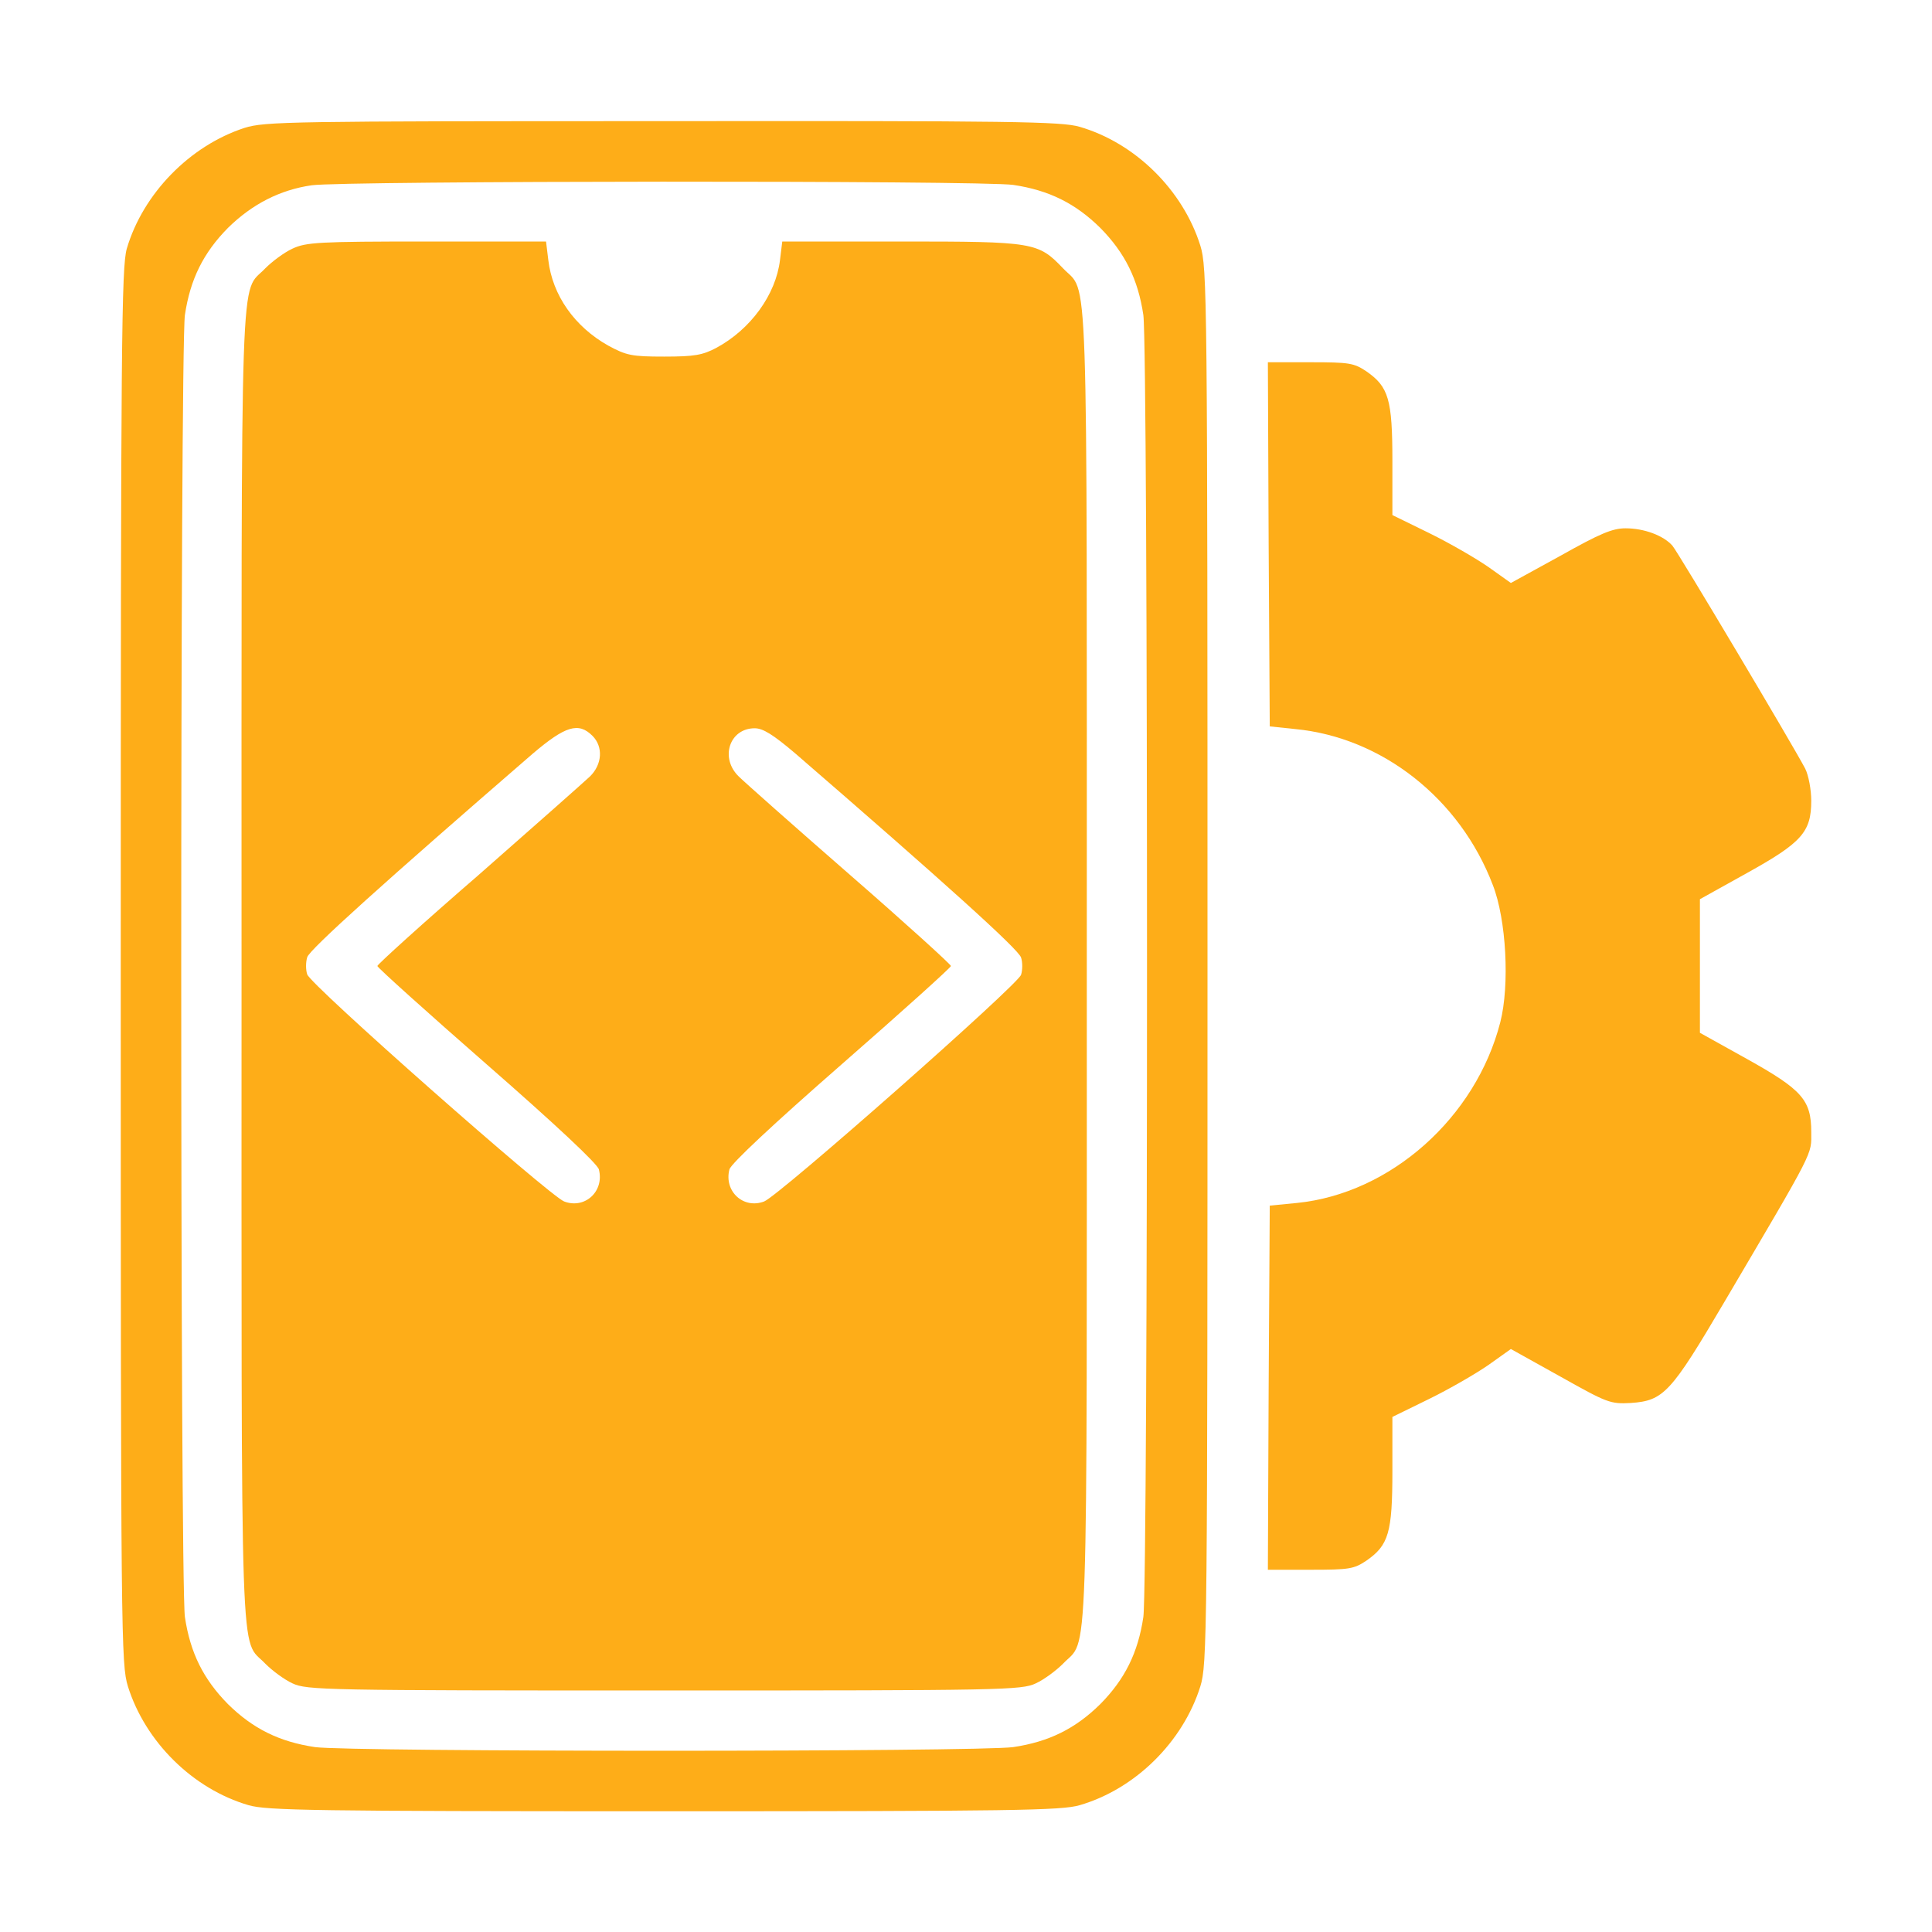
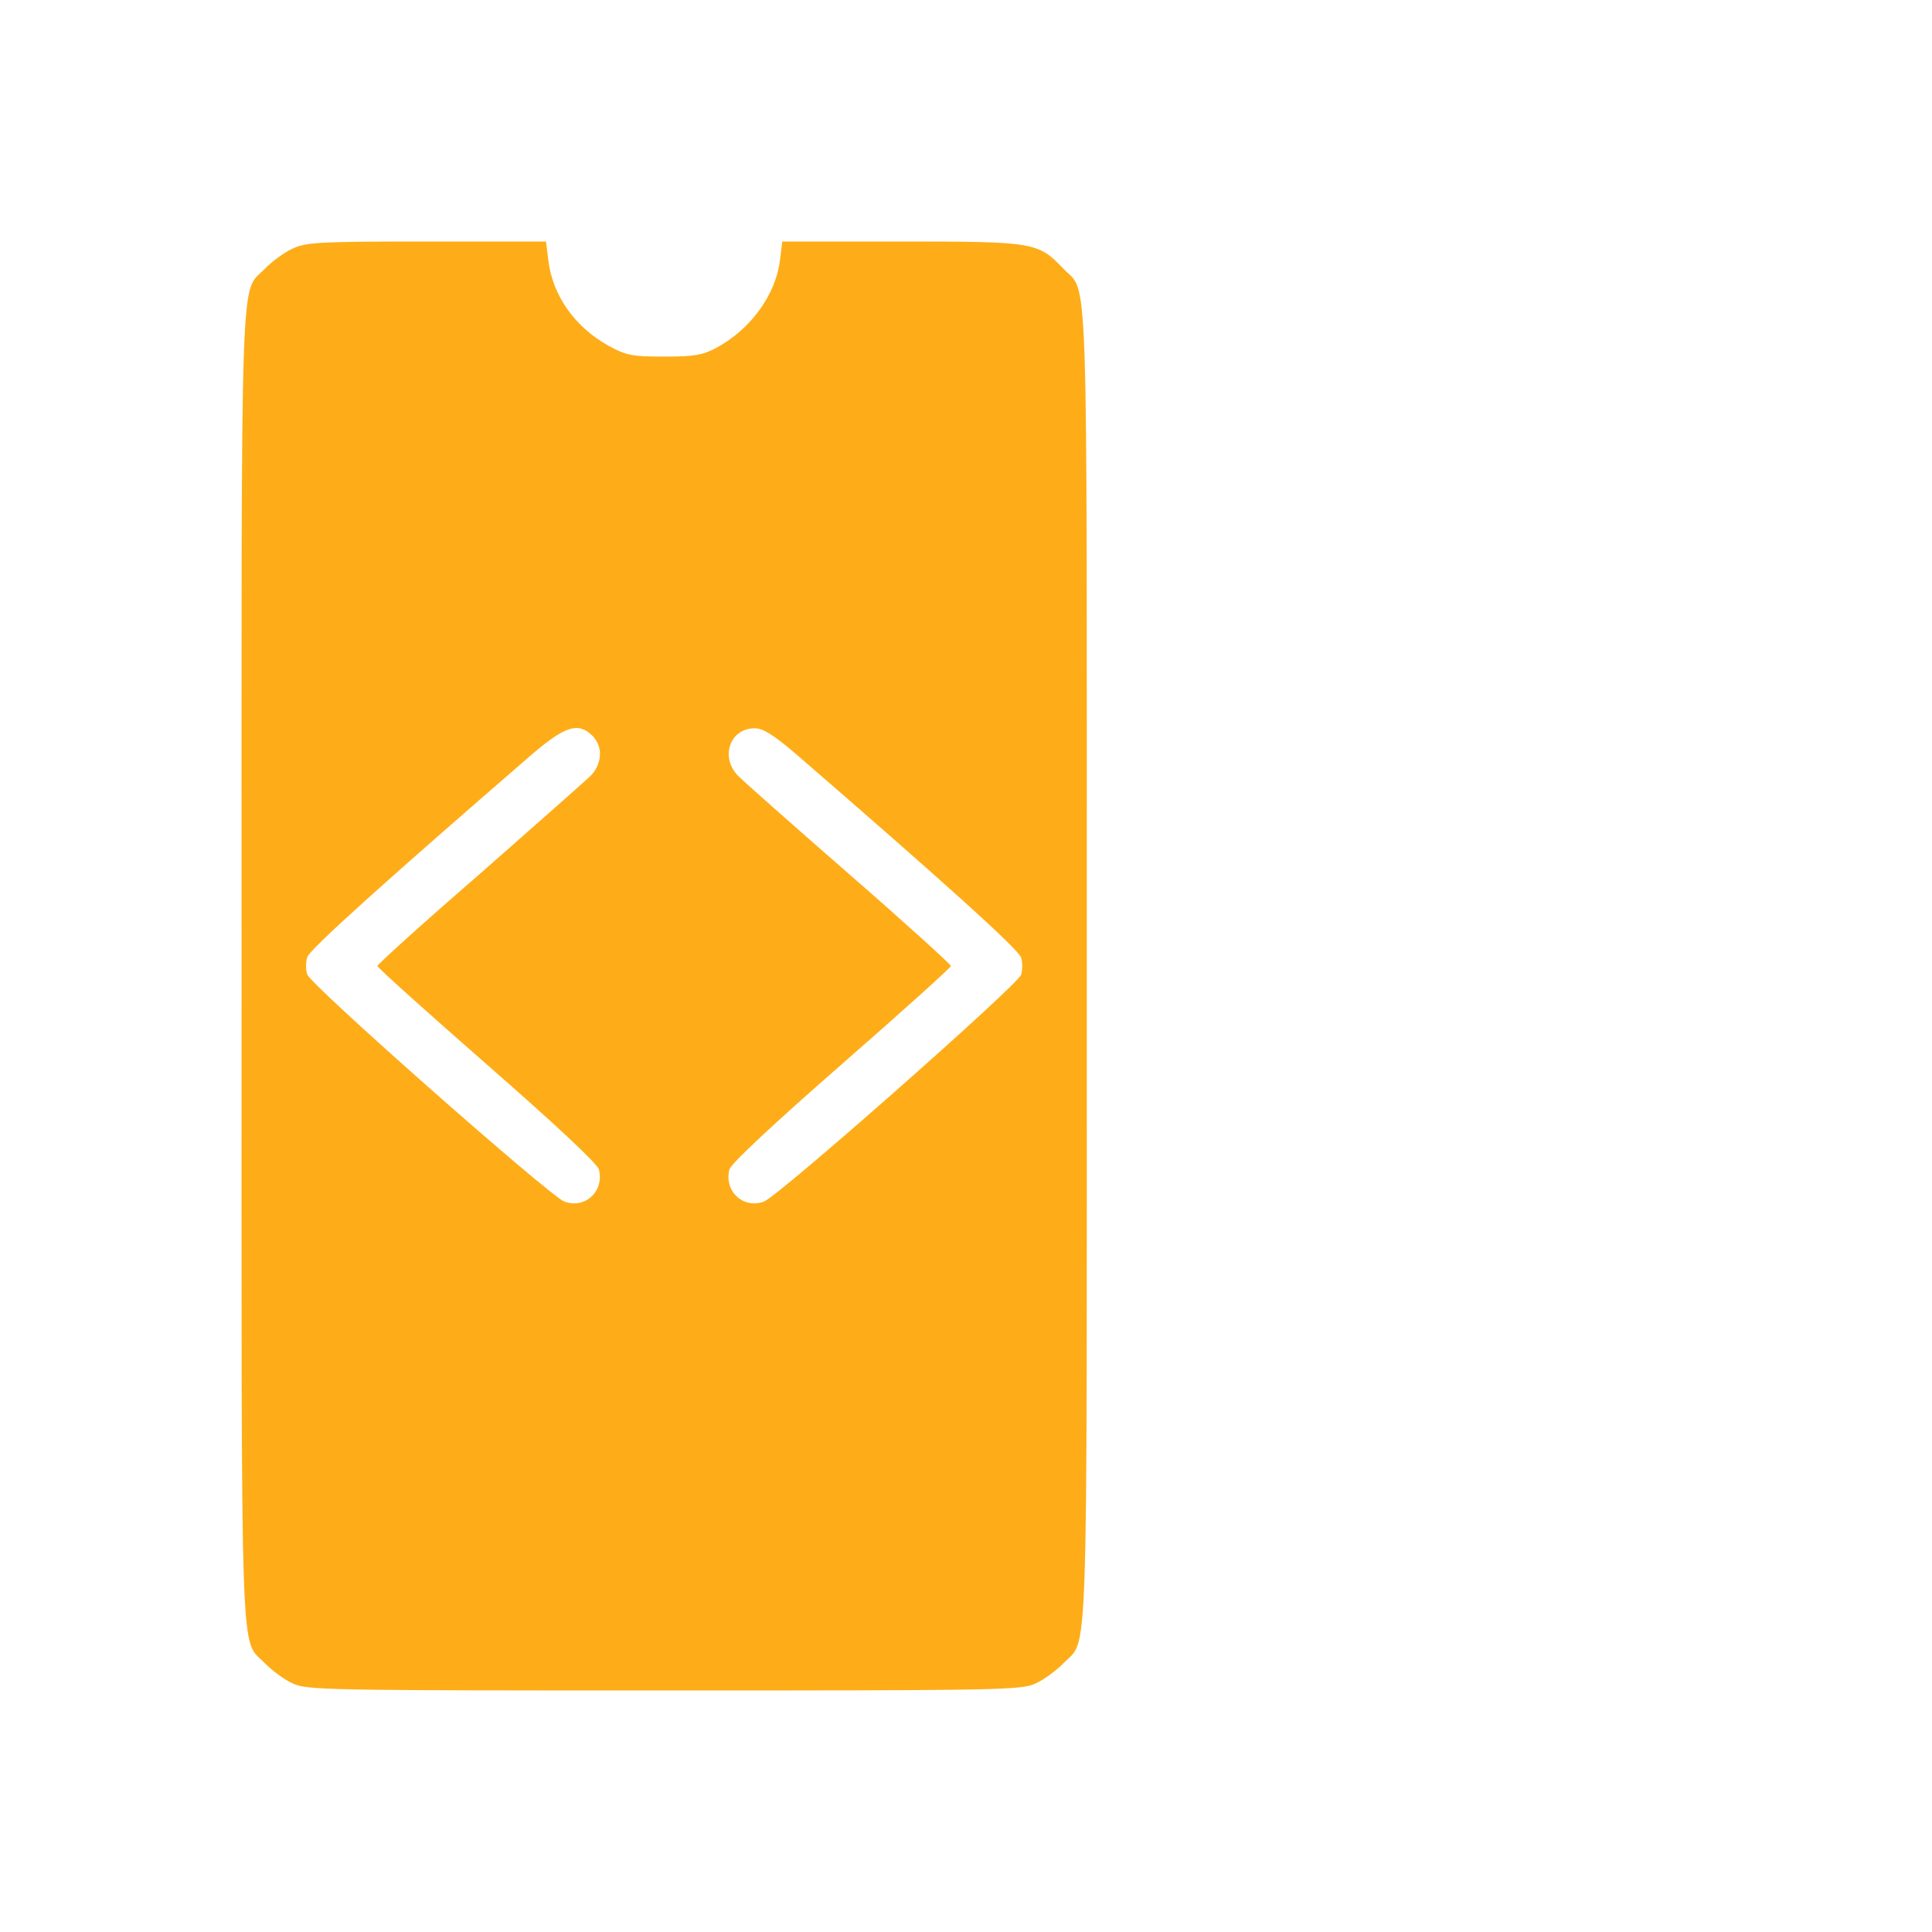
<svg xmlns="http://www.w3.org/2000/svg" width="40" height="40" viewBox="0 0 40 40" fill="none">
  <g id="mobile-development 1">
    <g id="Group">
-       <path id="Vector" d="M5.062 2.648C3.93 3.016 2.961 4.008 2.625 5.148C2.516 5.531 2.5 7.062 2.5 20.008C2.5 33.953 2.508 34.453 2.648 34.914C3.008 36.062 3.992 37.039 5.148 37.375C5.523 37.484 6.516 37.5 13.75 37.5C20.984 37.5 21.977 37.484 22.352 37.375C23.508 37.039 24.492 36.062 24.852 34.914C24.992 34.453 25 33.953 25 20C25 6.047 24.992 5.547 24.852 5.086C24.492 3.938 23.508 2.961 22.352 2.625C21.977 2.516 20.984 2.5 13.719 2.508C5.977 2.508 5.484 2.516 5.062 2.648ZM20.977 3.828C21.719 3.938 22.266 4.211 22.781 4.719C23.289 5.234 23.562 5.781 23.672 6.523C23.773 7.273 23.773 32.727 23.672 33.477C23.562 34.219 23.289 34.766 22.781 35.281C22.266 35.789 21.719 36.062 20.977 36.172C20.242 36.273 7.258 36.273 6.523 36.172C5.781 36.062 5.234 35.789 4.719 35.281C4.211 34.766 3.938 34.219 3.828 33.477C3.727 32.727 3.727 7.273 3.828 6.523C3.938 5.781 4.211 5.234 4.719 4.719C5.219 4.227 5.797 3.93 6.453 3.836C7.117 3.742 20.305 3.734 20.977 3.828Z" fill="#FEAD18" />
-       <path id="Vector_2" d="M6.055 5.148C5.883 5.227 5.633 5.414 5.493 5.555C4.962 6.117 5.001 4.984 5.001 20C5.001 35.016 4.962 33.883 5.493 34.445C5.633 34.586 5.883 34.773 6.055 34.852C6.352 34.992 6.719 35 13.751 35C20.782 35 21.149 34.992 21.446 34.852C21.618 34.773 21.868 34.586 22.009 34.445C22.54 33.883 22.501 35.016 22.501 20C22.501 4.984 22.54 6.117 22.009 5.555C21.493 5.016 21.415 5 18.665 5H16.196L16.149 5.383C16.063 6.102 15.54 6.82 14.829 7.203C14.547 7.352 14.376 7.383 13.751 7.383C13.079 7.383 12.969 7.359 12.594 7.156C11.899 6.766 11.438 6.117 11.352 5.383L11.305 5H8.837C6.594 5 6.337 5.016 6.055 5.148ZM12.266 15.234C12.493 15.461 12.469 15.828 12.212 16.078C12.087 16.195 11.055 17.109 9.907 18.117C8.751 19.117 7.813 19.969 7.813 20C7.813 20.031 8.837 20.953 10.079 22.039C11.501 23.281 12.368 24.094 12.399 24.211C12.516 24.664 12.11 25.039 11.68 24.875C11.376 24.758 6.407 20.375 6.36 20.172C6.329 20.078 6.329 19.922 6.36 19.82C6.391 19.672 8.008 18.219 11.032 15.602C11.704 15.031 11.977 14.945 12.266 15.234ZM16.469 15.602C19.493 18.219 21.11 19.672 21.141 19.828C21.172 19.922 21.172 20.078 21.141 20.18C21.094 20.375 16.126 24.758 15.821 24.875C15.391 25.039 14.985 24.664 15.102 24.211C15.133 24.094 16.001 23.281 17.422 22.039C18.665 20.953 19.688 20.031 19.688 20C19.688 19.969 18.751 19.117 17.602 18.117C16.446 17.109 15.415 16.195 15.297 16.078C14.899 15.695 15.102 15.078 15.626 15.078C15.797 15.078 16.009 15.211 16.469 15.602Z" fill="#FEAD18" />
-       <path id="Vector_3" d="M26.266 11.266L26.289 15.039L26.812 15.094C28.617 15.266 30.227 16.539 30.906 18.32C31.188 19.039 31.258 20.398 31.062 21.164C30.555 23.141 28.789 24.711 26.852 24.906L26.289 24.961L26.266 28.734L26.25 32.5H27.133C27.938 32.5 28.031 32.484 28.289 32.312C28.75 31.992 28.828 31.734 28.828 30.453V29.336L29.594 28.961C30.008 28.758 30.562 28.438 30.82 28.258L31.281 27.93L32.305 28.5C33.281 29.047 33.336 29.07 33.766 29.047C34.445 29 34.594 28.836 35.703 26.953C37.594 23.742 37.5 23.922 37.5 23.438C37.5 22.773 37.312 22.562 36.164 21.922L35.195 21.383V20V18.617L36.164 18.078C37.305 17.445 37.5 17.227 37.5 16.578C37.5 16.352 37.445 16.055 37.375 15.914C37.117 15.422 34.75 11.445 34.625 11.297C34.438 11.086 34.039 10.938 33.656 10.938C33.383 10.938 33.125 11.047 32.305 11.508L31.281 12.07L30.82 11.742C30.562 11.562 30.008 11.242 29.594 11.039L28.828 10.664V9.547C28.828 8.266 28.75 8.008 28.289 7.688C28.031 7.516 27.938 7.5 27.133 7.5H26.25L26.266 11.266Z" fill="#FEAD18" />
+       <path id="Vector_2" d="M6.055 5.148C5.883 5.227 5.633 5.414 5.493 5.555C4.962 6.117 5.001 4.984 5.001 20C5.001 35.016 4.962 33.883 5.493 34.445C5.633 34.586 5.883 34.773 6.055 34.852C6.352 34.992 6.719 35 13.751 35C20.782 35 21.149 34.992 21.446 34.852C21.618 34.773 21.868 34.586 22.009 34.445C22.54 33.883 22.501 35.016 22.501 20C22.501 4.984 22.54 6.117 22.009 5.555C21.493 5.016 21.415 5 18.665 5H16.196L16.149 5.383C16.063 6.102 15.54 6.82 14.829 7.203C14.547 7.352 14.376 7.383 13.751 7.383C13.079 7.383 12.969 7.359 12.594 7.156C11.899 6.766 11.438 6.117 11.352 5.383L11.305 5H8.837C6.594 5 6.337 5.016 6.055 5.148ZM12.266 15.234C12.493 15.461 12.469 15.828 12.212 16.078C12.087 16.195 11.055 17.109 9.907 18.117C8.751 19.117 7.813 19.969 7.813 20C7.813 20.031 8.837 20.953 10.079 22.039C11.501 23.281 12.368 24.094 12.399 24.211C12.516 24.664 12.11 25.039 11.68 24.875C11.376 24.758 6.407 20.375 6.36 20.172C6.329 20.078 6.329 19.922 6.36 19.82C6.391 19.672 8.008 18.219 11.032 15.602C11.704 15.031 11.977 14.945 12.266 15.234ZM16.469 15.602C19.493 18.219 21.11 19.672 21.141 19.828C21.172 19.922 21.172 20.078 21.141 20.18C21.094 20.375 16.126 24.758 15.821 24.875C15.391 25.039 14.985 24.664 15.102 24.211C15.133 24.094 16.001 23.281 17.422 22.039C18.665 20.953 19.688 20.031 19.688 20C19.688 19.969 18.751 19.117 17.602 18.117C16.446 17.109 15.415 16.195 15.297 16.078C14.899 15.695 15.102 15.078 15.626 15.078C15.797 15.078 16.009 15.211 16.469 15.602" fill="#FEAD18" />
    </g>
  </g>
</svg>